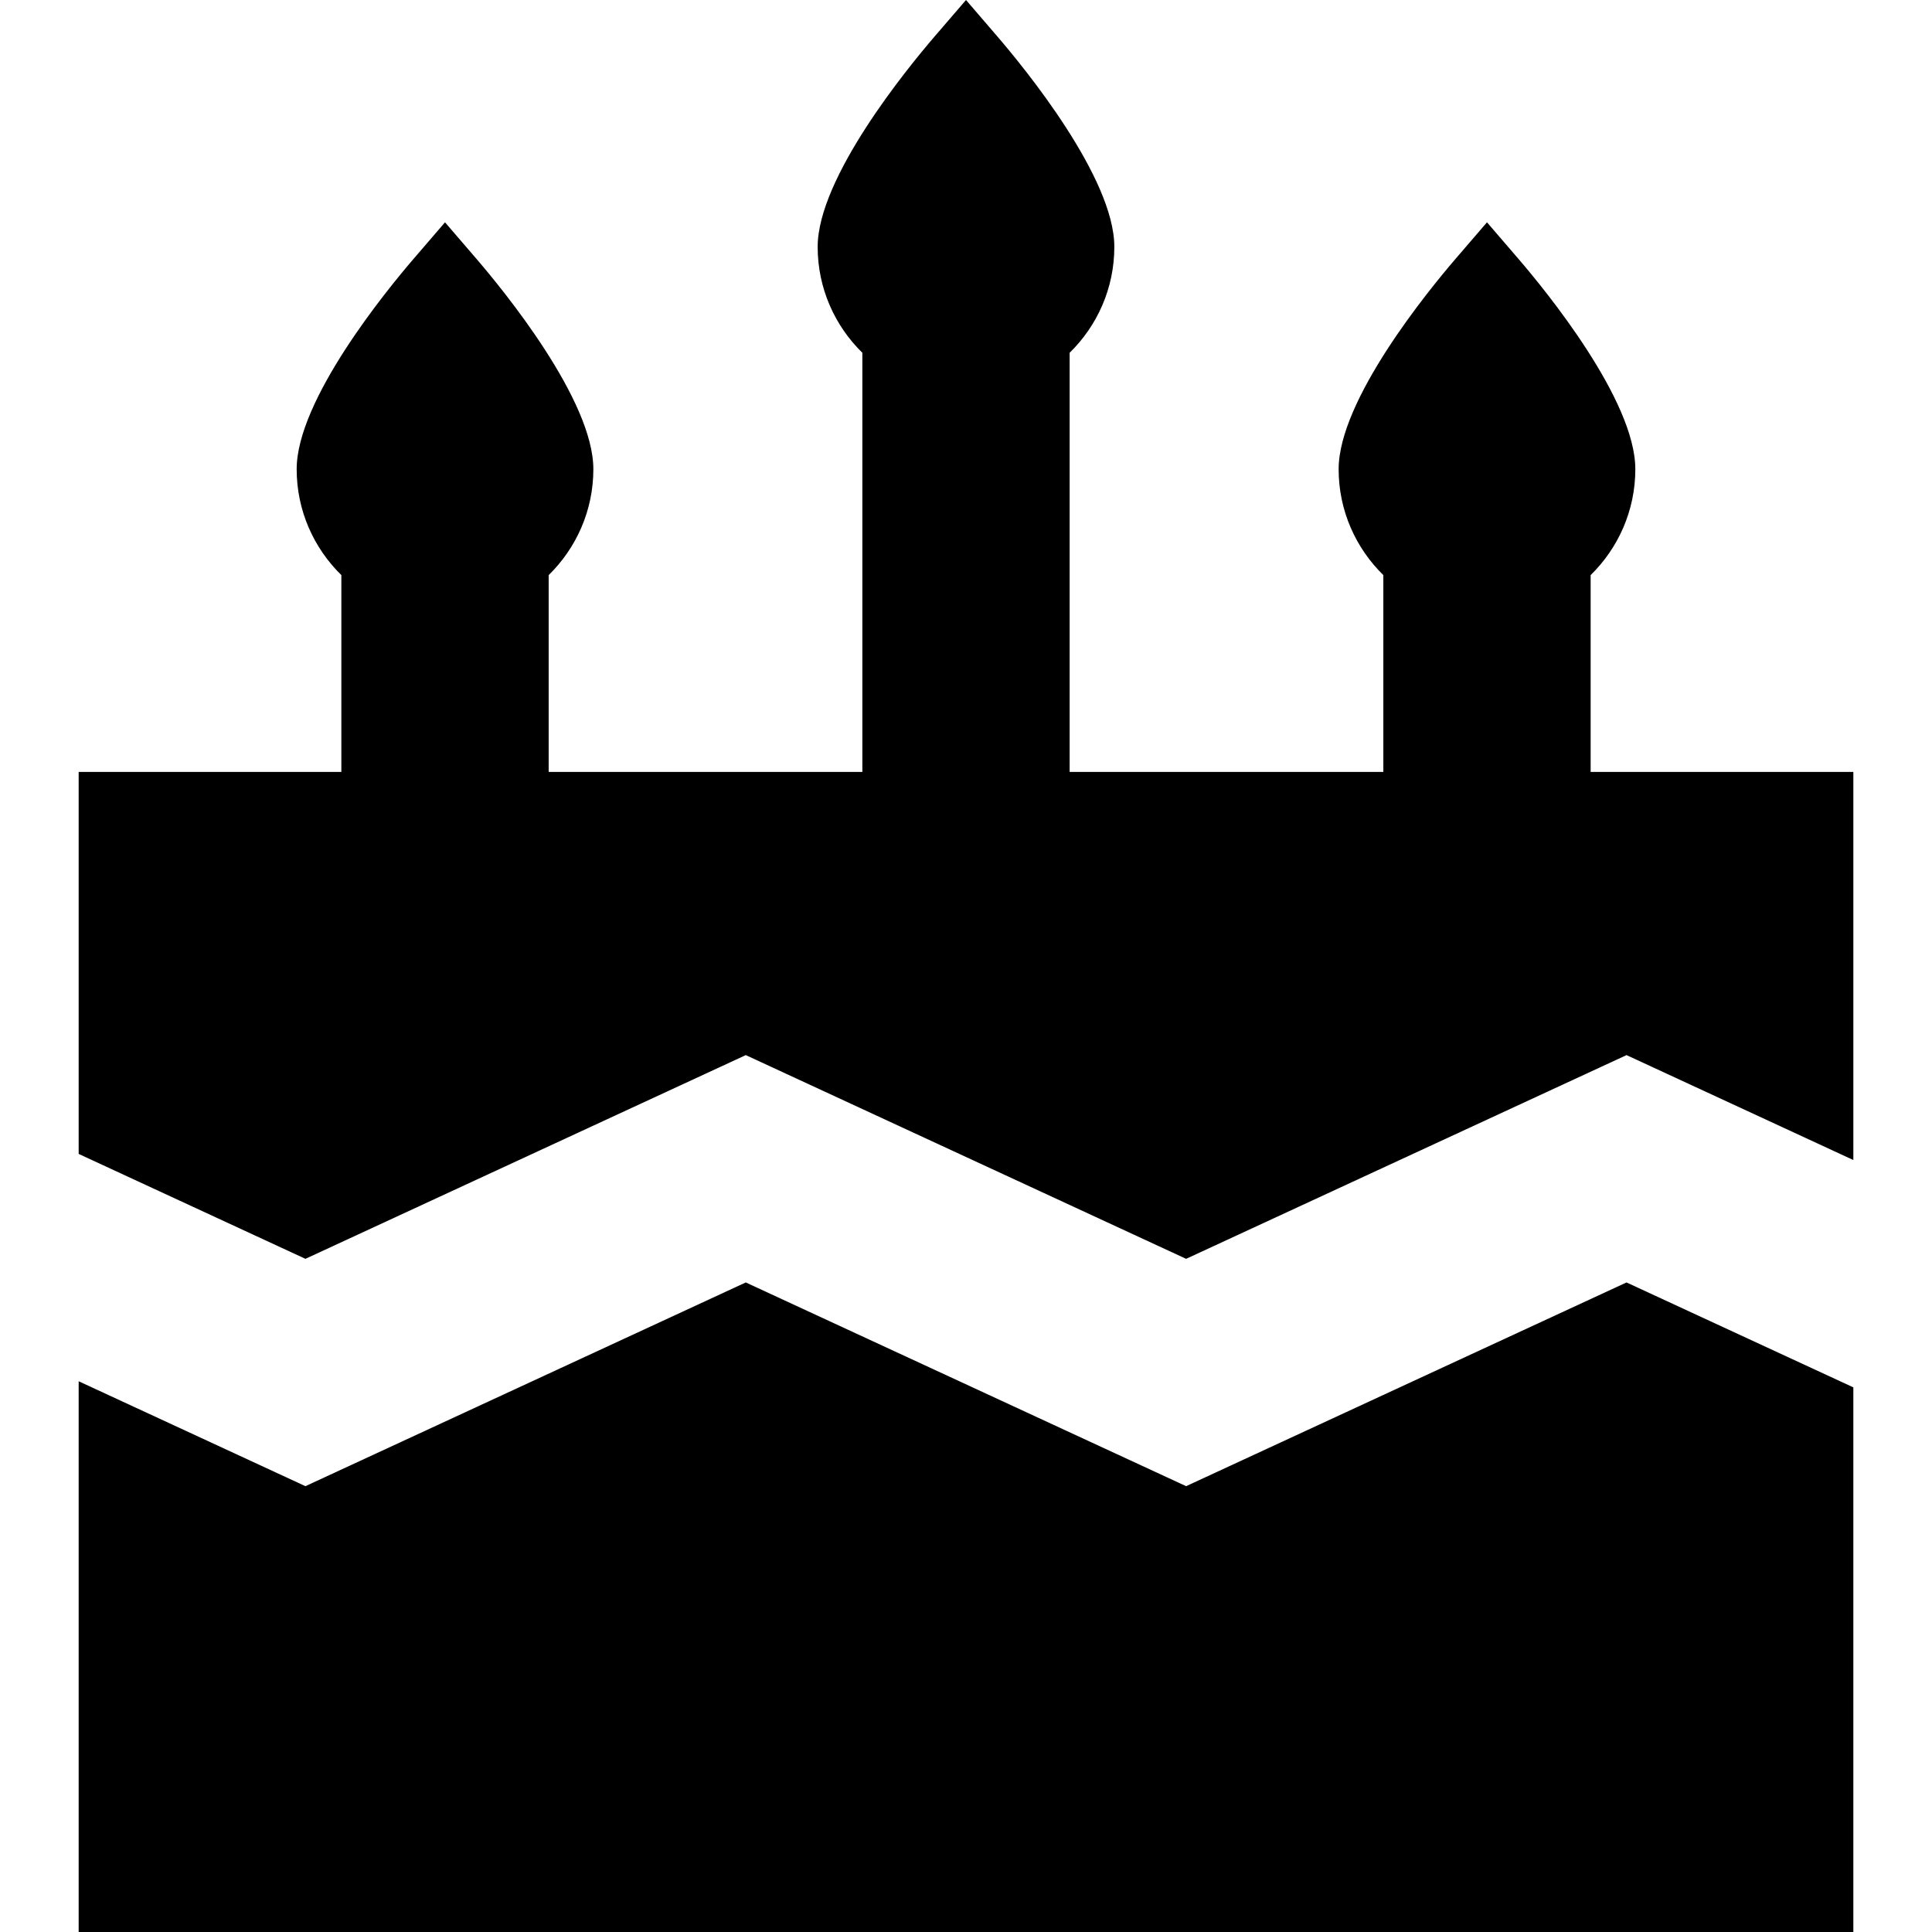
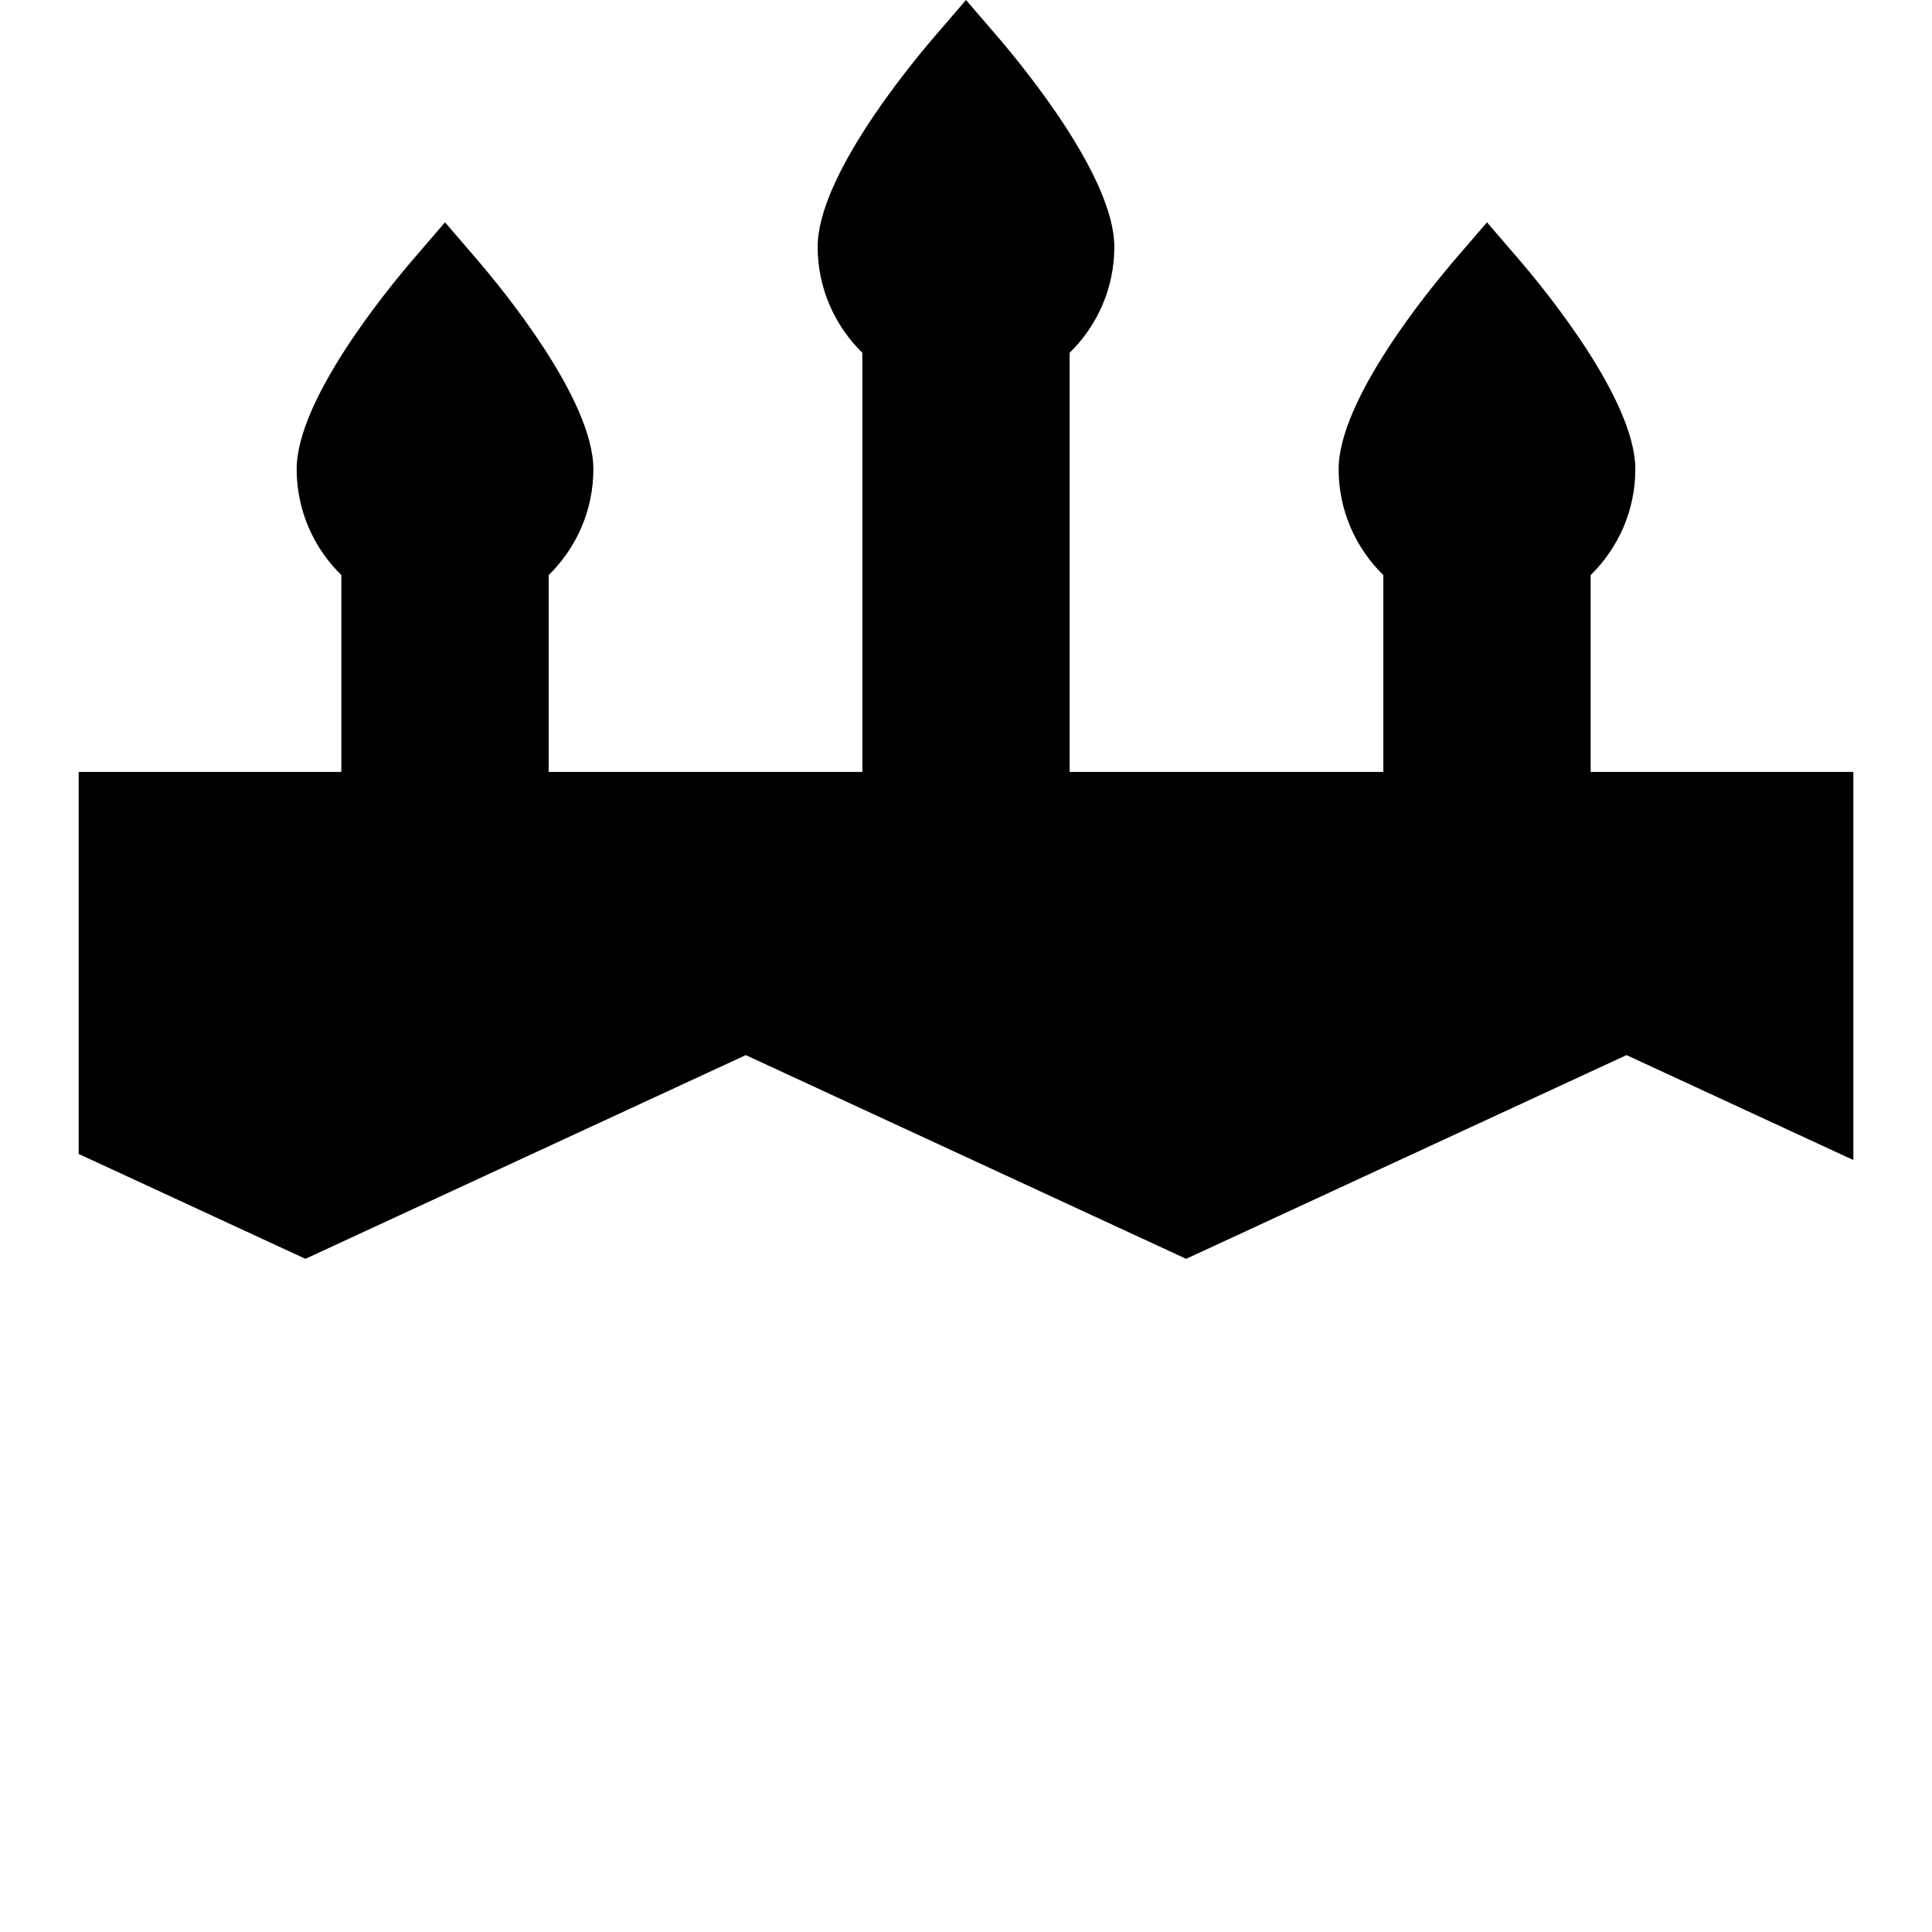
<svg xmlns="http://www.w3.org/2000/svg" fill="#000000" height="800px" width="800px" version="1.1" viewBox="0 0 235.149 235.149" enable-background="new 0 0 235.149 235.149">
  <g>
-     <polygon points="144.366,180.886 90.77,156.09 37.174,180.886 9.575,168.117 9.575,235.149 225.575,235.149 225.575,168.86    197.968,156.09  " />
    <path d="m193.601,93.952v-23.954c3.351-3.28 5.439-7.845 5.439-12.893 0-8.412-10.918-21.754-14.265-25.643l-3.79-4.403-3.79,4.403c-3.347,3.889-14.266,17.23-14.266,25.643 0,5.048 2.089,9.614 5.44,12.893v23.953h-38.18v-51.013c3.351-3.28 5.439-7.845 5.439-12.893 0-8.411-10.919-21.753-14.266-25.642l-3.787-4.403-3.79,4.403c-3.347,3.889-14.265,17.23-14.265,25.642 0,5.048 2.088,9.614 5.439,12.893v51.014h-38.179v-23.954c3.351-3.28 5.439-7.845 5.439-12.893 0-8.412-10.918-21.754-14.265-25.643l-3.79-4.403-3.79,4.403c-3.347,3.889-14.266,17.23-14.266,25.643 0,5.048 2.088,9.613 5.439,12.892v23.954h-31.972v46.496l27.6,12.769 53.596-24.796 53.596,24.796 53.603-24.796 27.606,12.771v-47.24h-31.975z" />
  </g>
</svg>